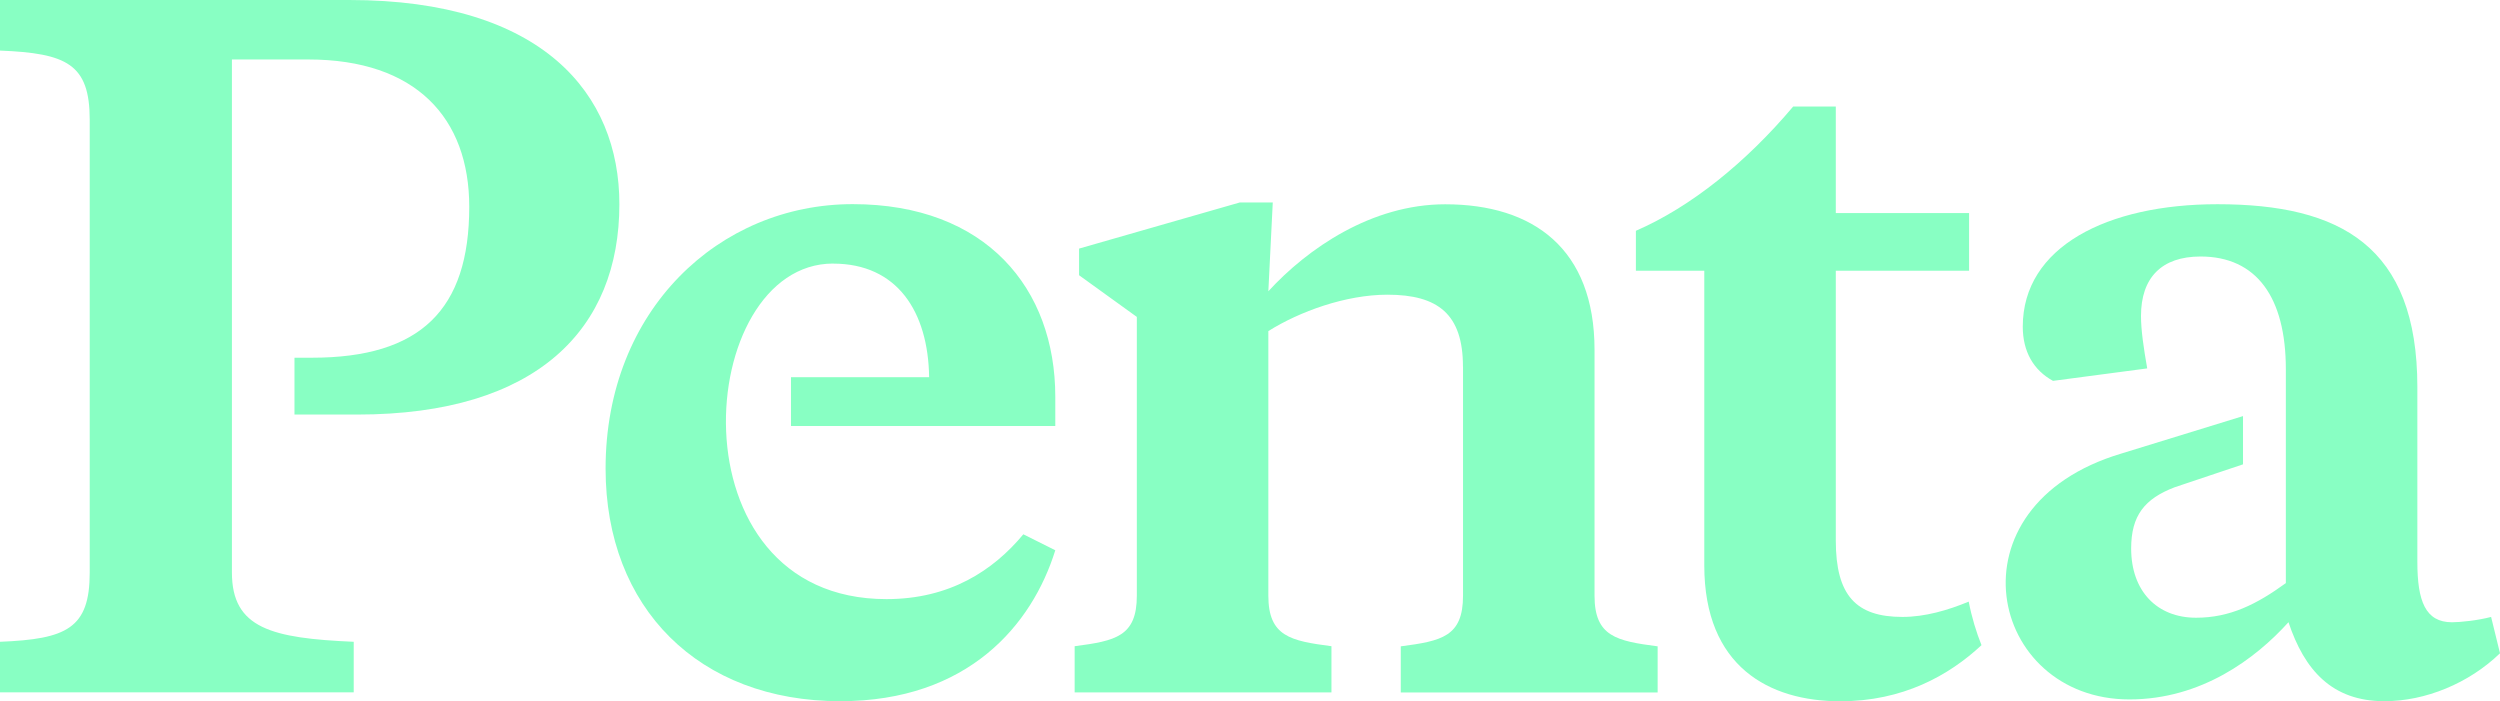
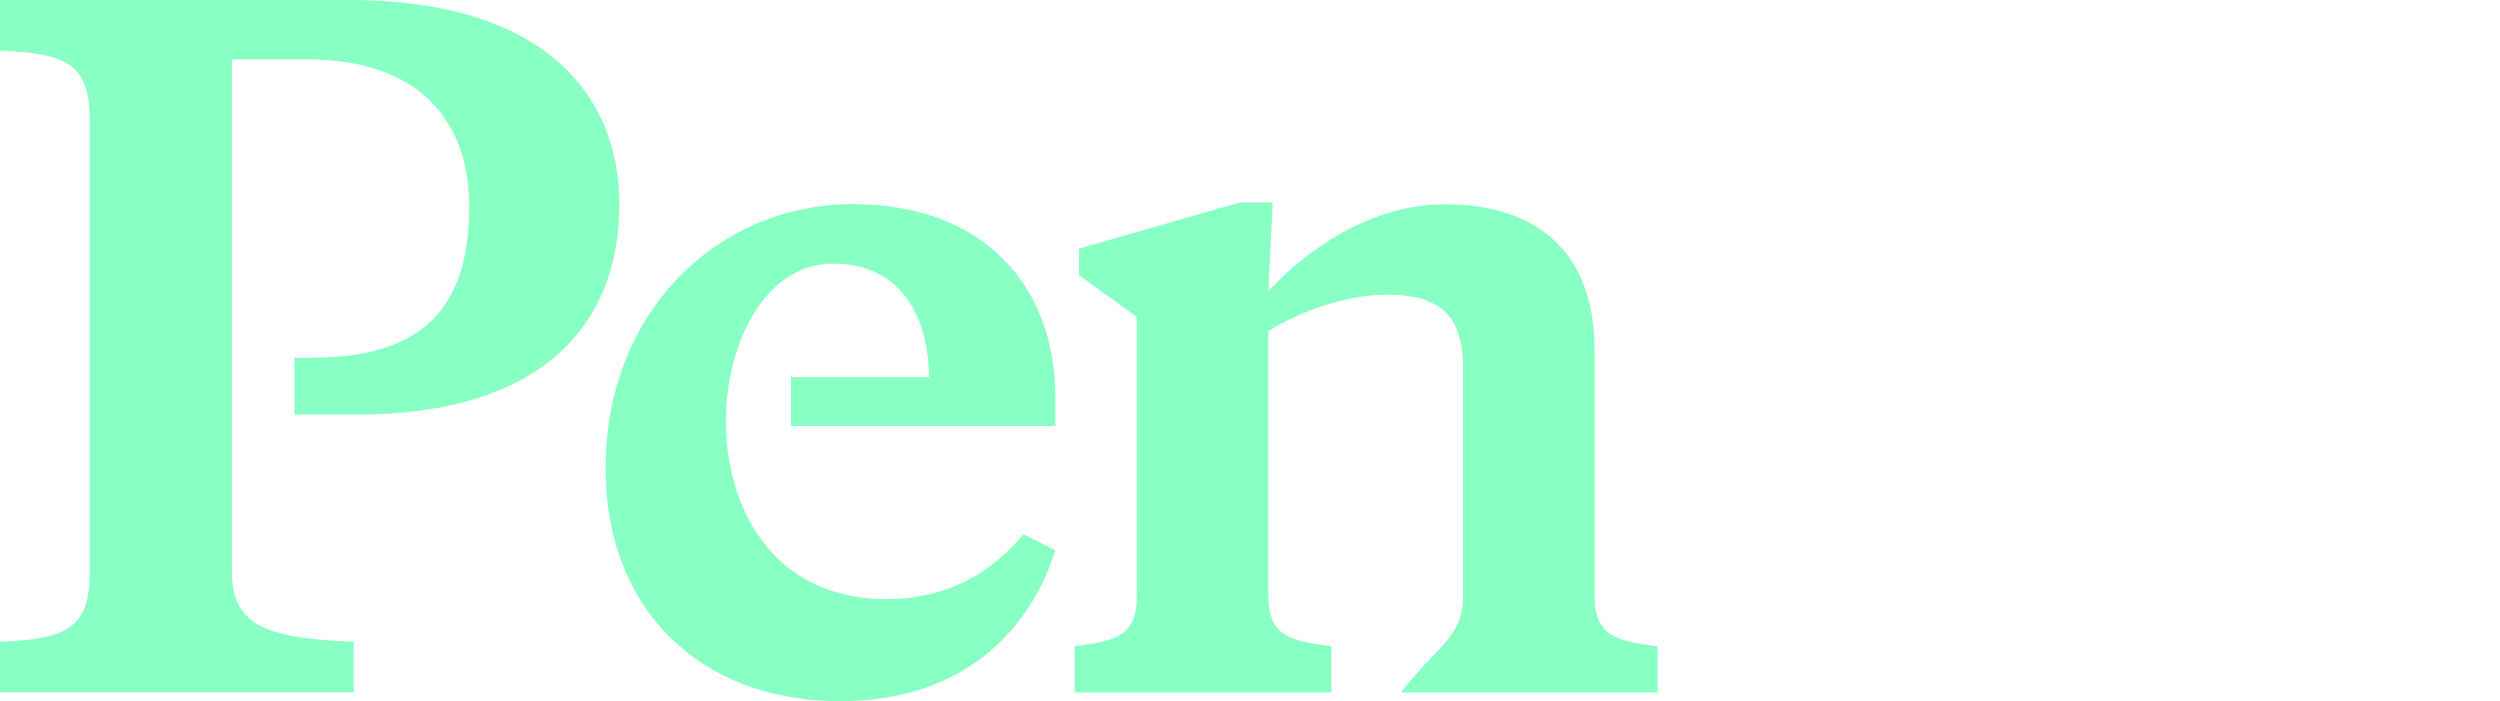
<svg xmlns="http://www.w3.org/2000/svg" width="1344" height="377" viewBox="0 0 1344 377" fill="none">
  <path d="M187.747 0H0V27.19C35.812 28.642 48.233 34.351 48.233 64.411V307.802C48.233 337.863 35.812 343.572 0 345.023V372.213H190.159V345.023C146.187 343.11 124.68 337.863 124.68 307.802V31.975H165.778C223.592 31.975 252.268 63.455 252.268 111.169C252.268 166.539 226.004 192.31 167.694 192.31H158.312V222.866H192.042C289.038 222.866 332.976 176.57 332.976 109.783C333.009 50.585 291.912 0 187.747 0Z" fill="#88FFC3" />
  <path d="M447.898 141.72C482.322 141.72 499.005 167.491 499.501 202.799H425.235V229.032H567.325V213.292C567.325 155.051 530.06 109.745 458.403 109.745C386.747 109.745 325.563 166.534 325.563 251.932C325.563 326.87 375.713 376.96 451.697 376.96C520.479 376.96 554.87 335.911 567.325 295.819L550.146 287.24C533.892 306.807 510.502 322.085 476.573 322.085C359.558 322.085 373.268 141.687 447.898 141.687V141.72Z" fill="#88FFC3" />
-   <path d="M786.488 197.102C786.488 168.922 773.109 158.428 745.886 158.428C723.421 158.428 698.578 167.503 681.861 177.996V320.216C681.861 342.159 693.821 344.535 715.79 347.406V372.22H577.73V347.406C599.699 344.535 611.163 342.159 611.163 320.216V170.374L580.109 147.968V133.647L666.565 108.833H684.24L681.861 156.581C702.873 133.68 737.297 109.823 776.941 109.823C824.249 109.823 857.22 133.68 857.22 188.093V320.282C857.22 342.225 869.146 344.601 891.148 347.472V372.286H753.055V347.472C775.025 344.601 786.521 342.225 786.521 320.282V197.102H786.488Z" fill="#88FFC3" />
-   <path d="M1058.35 323.445C1047.12 328.097 1034.83 331.661 1022.74 331.661C997.893 331.661 986.925 320.211 986.925 290.645V145.554H1058.58V114.537H986.925V57.286H963.997C938.658 87.347 909.057 111.204 879.457 124.073V145.554H916.226V303.976C916.226 358.389 951.113 377 989.337 377C1022.87 377 1047.65 363.24 1065.25 346.84C1062.48 339.878 1060.07 332.123 1058.38 323.445H1058.35Z" fill="#88FFC3" />
-   <path d="M1339.21 331.661C1332.04 333.575 1322.49 334.532 1318.2 334.532C1303.86 334.532 1299.57 323.081 1299.57 302.062V208.085C1299.57 132.19 1258.01 109.785 1192.1 109.785C1132.86 109.785 1087.44 132.685 1087.44 175.615C1087.44 188.979 1093.19 199.01 1103.69 204.752L1154.34 198.053C1152.42 187.065 1151 177.529 1151 169.873C1151 149.349 1162 137.899 1183.01 137.899C1213.11 137.899 1228.87 159.842 1228.87 198.482V313.479C1213.11 324.929 1198.77 332.09 1180.6 332.09C1159.59 332.09 1145.71 317.769 1145.71 294.868C1145.71 277.215 1152.88 268.14 1169.14 261.937L1205.84 249.629V223.693L1140.46 243.821C1045.58 272.133 1069.17 376.01 1144.76 376.01C1183.48 376.01 1212.61 354.066 1230.29 334.499C1238.88 360.27 1253.68 376.967 1281.86 376.967C1303.83 376.967 1327.25 367.397 1344 351.195L1339.21 331.628V331.661Z" fill="#88FFC3" />
+   <path d="M786.488 197.102C786.488 168.922 773.109 158.428 745.886 158.428C723.421 158.428 698.578 167.503 681.861 177.996V320.216C681.861 342.159 693.821 344.535 715.79 347.406V372.22H577.73V347.406C599.699 344.535 611.163 342.159 611.163 320.216V170.374L580.109 147.968V133.647L666.565 108.833H684.24L681.861 156.581C702.873 133.68 737.297 109.823 776.941 109.823C824.249 109.823 857.22 133.68 857.22 188.093V320.282C857.22 342.225 869.146 344.601 891.148 347.472V372.286H753.055C775.025 344.601 786.521 342.225 786.521 320.282V197.102H786.488Z" fill="#88FFC3" />
</svg>